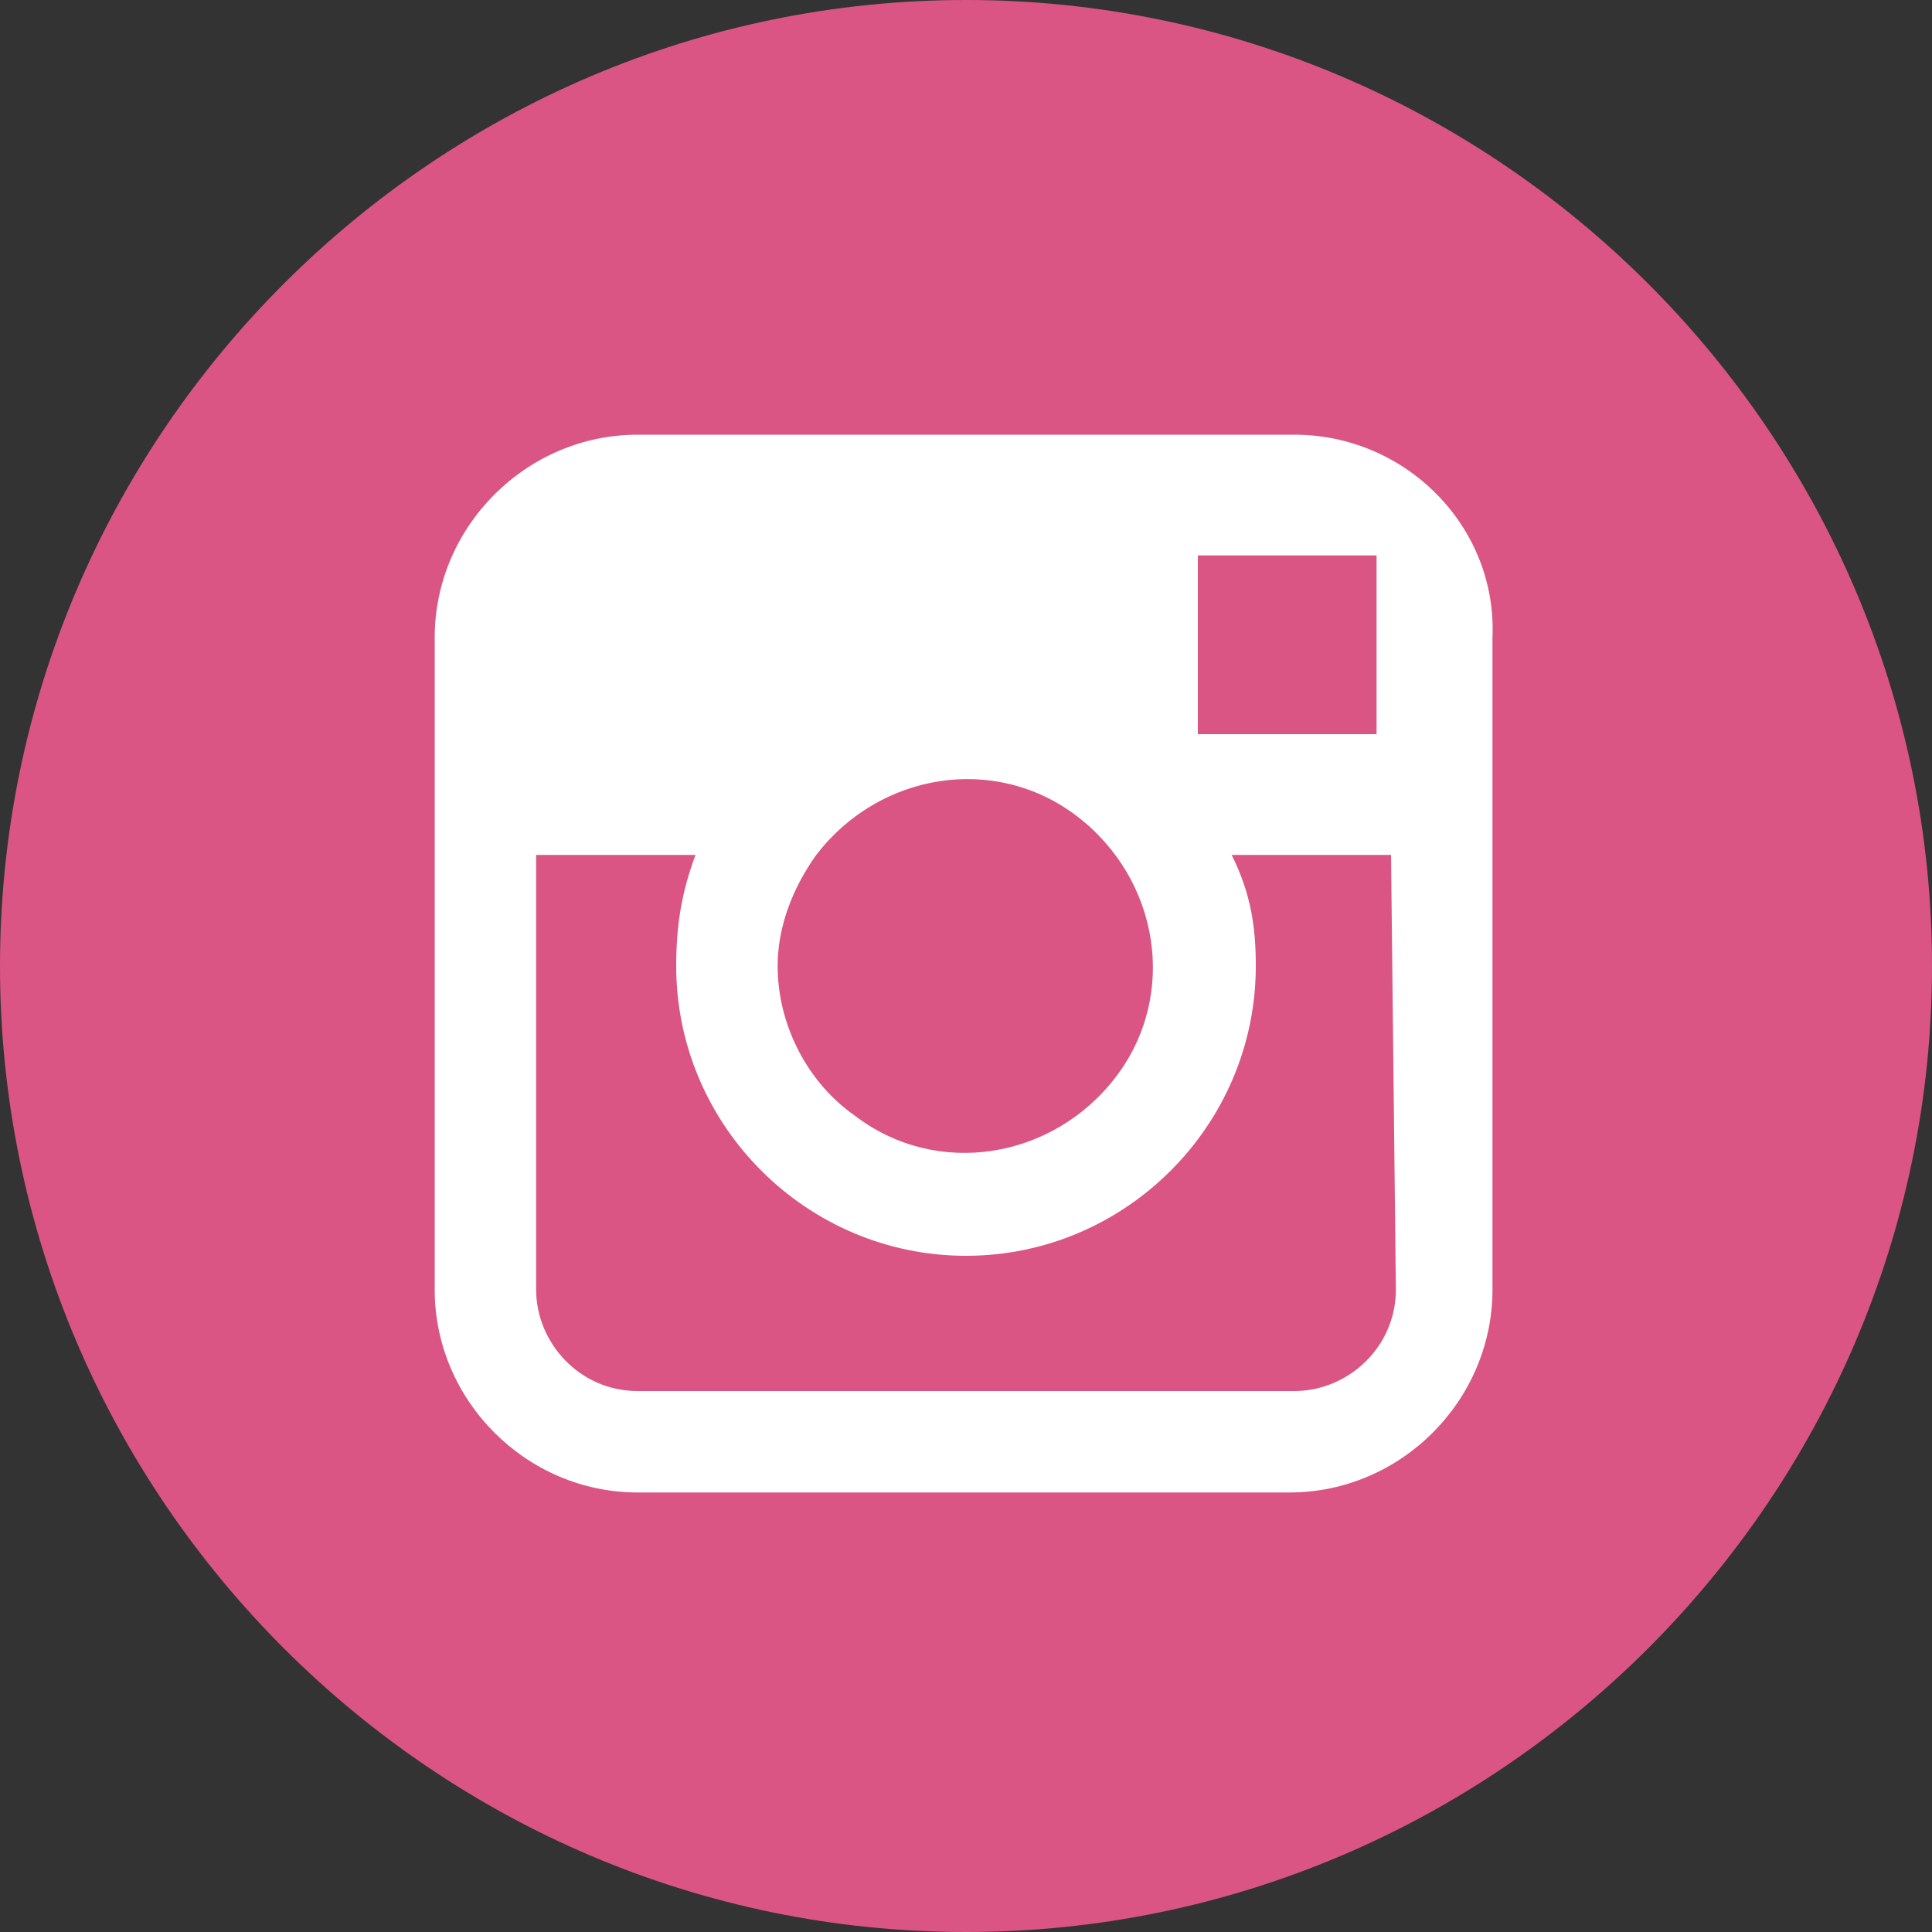
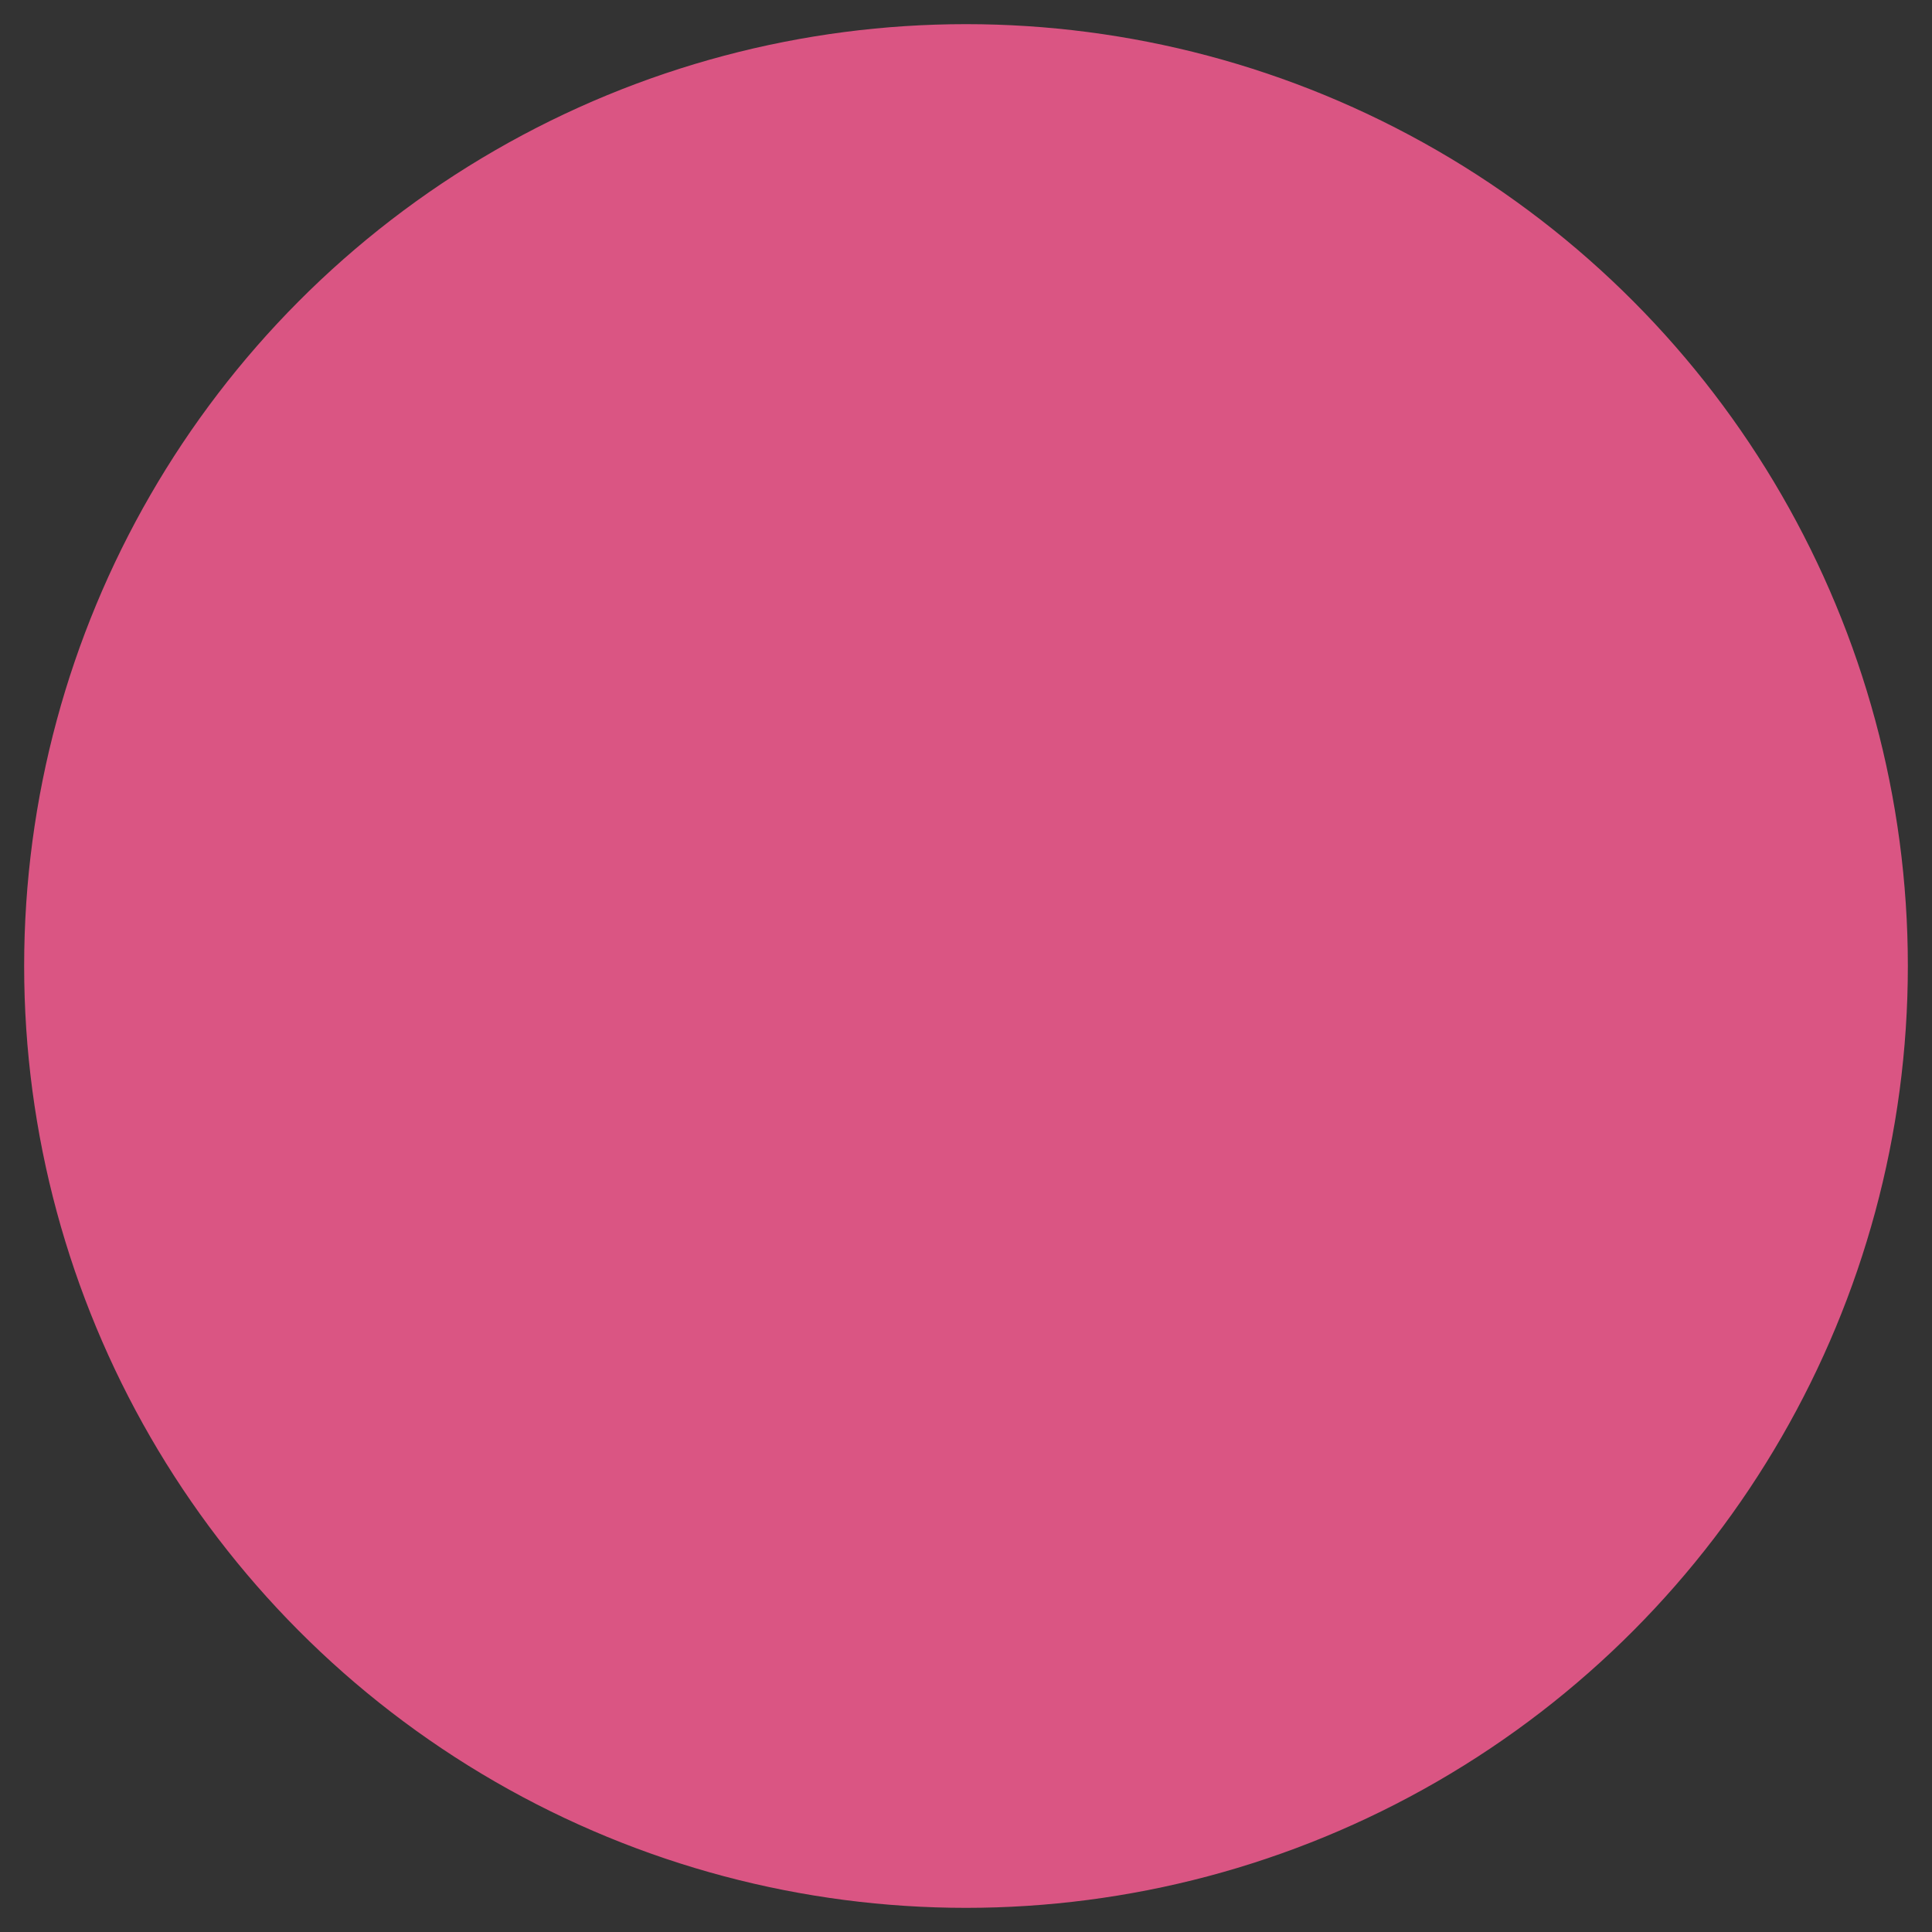
<svg xmlns="http://www.w3.org/2000/svg" version="1.1" id="_レイヤー_1" x="0px" y="0px" viewBox="0 0 40 40" style="enable-background:new 0 0 40 40;" xml:space="preserve">
  <rect x="0" y="0" width="40" height="40" fill="#333333" stroke="none" />
  <style type="text/css">
	.st0{fill:#DA5583;stroke:#DA5583;stroke-miterlimit:10;}
	.st1{fill:#DA5583;}
	.st2{fill:#FFFFFF;}
</style>
  <circle class="st0" cx="20" cy="20" r="19" />
-   <path class="st1" d="M20,1c10.5,0,19,8.5,19,19s-8.5,19-19,19S1,30.5,1,20S9.5,1,20,1 M20,0C9,0,0,9,0,20s9,20,20,20s20-9,20-20  S31,0,20,0L20,0z" />
-   <path class="st2" d="M26.8,9H13.2C10.9,9,9,10.9,9,13.2v13.5c0,2.3,1.9,4.2,4.2,4.2h13.5c2.3,0,4.2-1.9,4.2-4.2V13.2  C31,10.9,29.1,9,26.8,9 M28,11.5h0.5v3.7h-3.7v-3.7H28z M16.9,17.7c1.3-1.7,3.7-2.1,5.4-0.8c1.7,1.3,2.1,3.7,0.8,5.4  s-3.7,2.1-5.4,0.8c-1-0.7-1.6-1.9-1.6-3.1C16.1,19.2,16.4,18.4,16.9,17.7 M28.9,26.7c0,1.2-1,2.1-2.1,2.1H13.2c-1.2,0-2.1-1-2.1-2.1  v-9h3.3C14.1,18.5,14,19.2,14,20c0,3.3,2.7,6,6,6s6-2.7,6-6c0-0.8-0.1-1.5-0.5-2.3h3.3L28.9,26.7z" />
</svg>